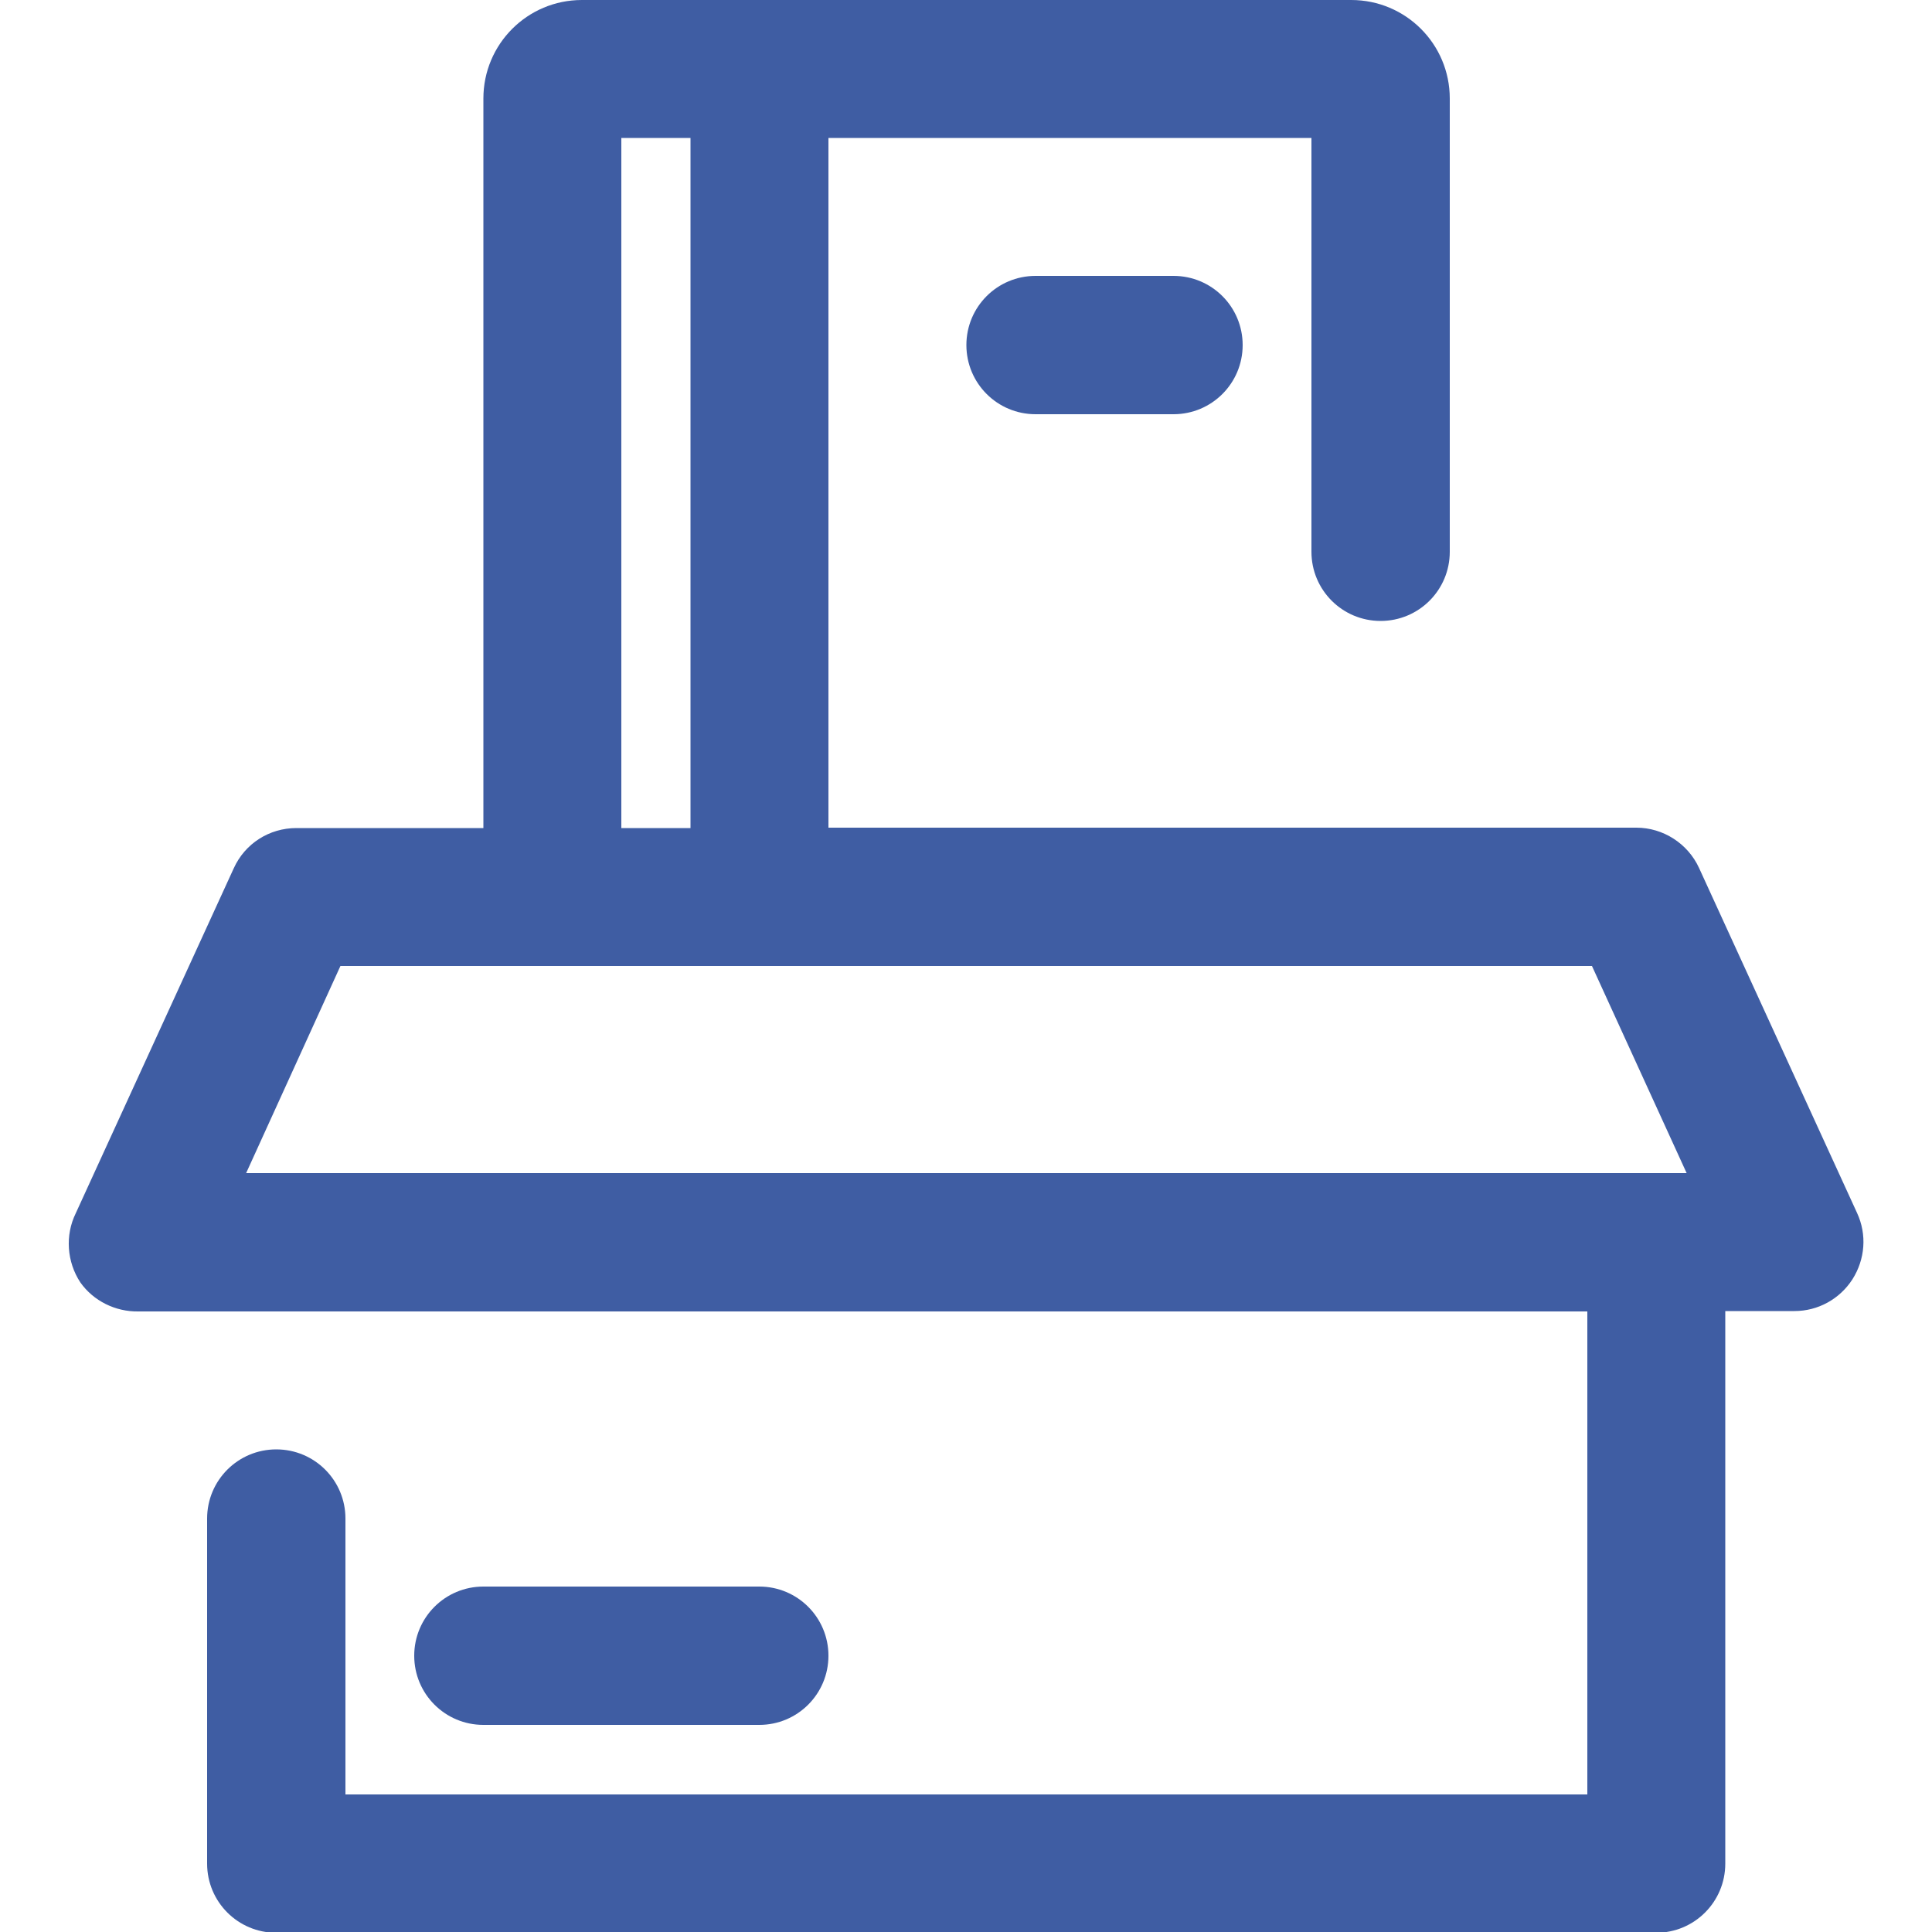
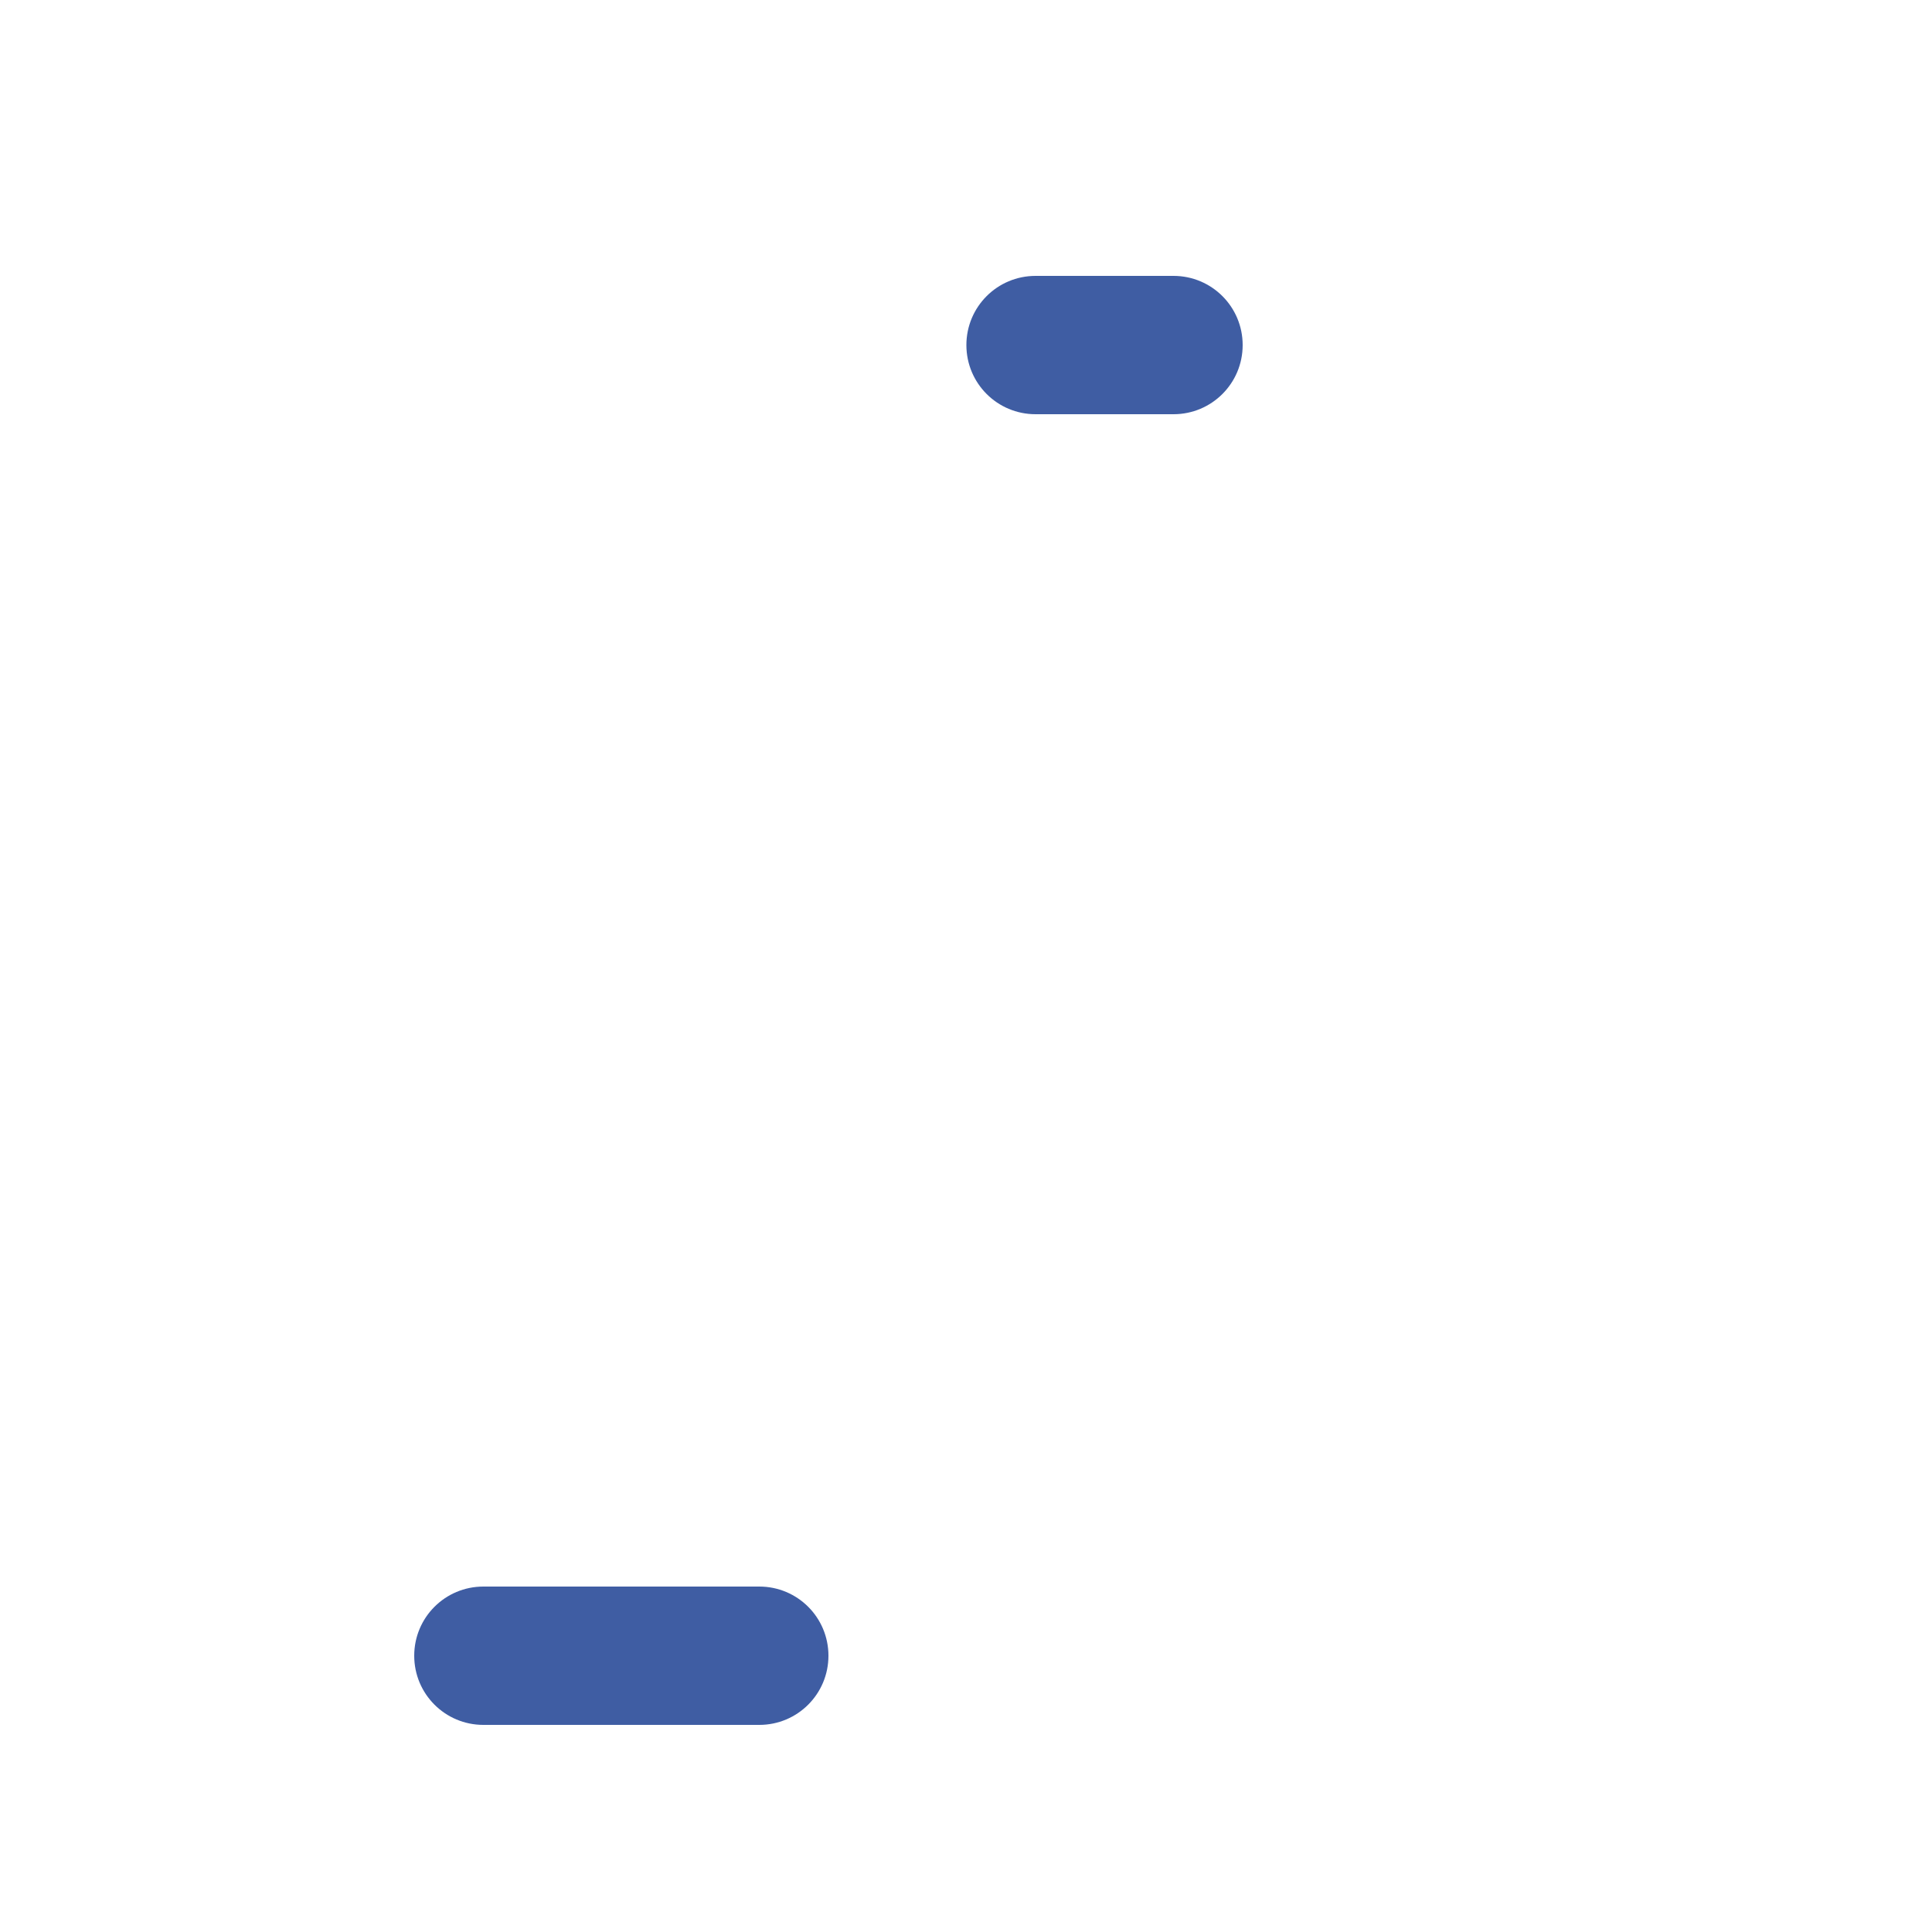
<svg xmlns="http://www.w3.org/2000/svg" version="1.1" id="Layer_1" x="0px" y="0px" viewBox="0 0 500 500" style="enable-background:new 0 0 500 500;" xml:space="preserve">
  <style type="text/css">
	.st0{fill:#3F5DA3;}
</style>
  <g id="book">
    <path class="st0" d="M268,71.4c-9.9,0-17.9,8-17.9,17.9s8,17.9,17.9,17.9h35.7c9.9,0,17.9-8,17.9-17.9s-8-17.9-17.9-17.9H268z" />
-     <path class="st0" d="M480.6,313.9l-40.9-89.3c-2.9-6.3-9.3-10.4-16.2-10.4H214.4V35.7h125v107.1c0,9.9,8,17.9,17.9,17.9   s17.9-8,17.9-17.9V25.5c0-14.1-11.4-25.5-25.5-25.5l0,0H150.6c-14.1,0-25.5,11.4-25.5,25.5c0,0,0,0,0,0v188.8H76.7   c-7,0-13.3,4-16.2,10.4l-40.9,89.3c-2.8,5.7-2.3,12.6,1.2,17.9c3.4,4.8,9.1,7.6,15,7.5h375v125H89.4v-71.4c0-9.9-8-17.9-17.9-17.9   c-9.9,0-17.9,8-17.9,17.9v89.3c0,9.9,8,17.9,17.9,17.9h357.1c9.9,0,17.9-8,17.9-17.9V339.3h17.9c6.1,0,11.7-3.1,15-8.2   C482.7,325.9,483.2,319.5,480.6,313.9z M160.8,35.7h17.9v178.6h-17.9V35.7z M88.1,250h323.9l24.5,53.6H63.7L88.1,250z" />
    <path class="st0" d="M196.5,446.4c9.9,0,17.9-8,17.9-17.9c0-9.9-8-17.9-17.9-17.9h-71.4c-9.9,0-17.9,8-17.9,17.9   c0,9.9,8,17.9,17.9,17.9H196.5z" />
  </g>
</svg>